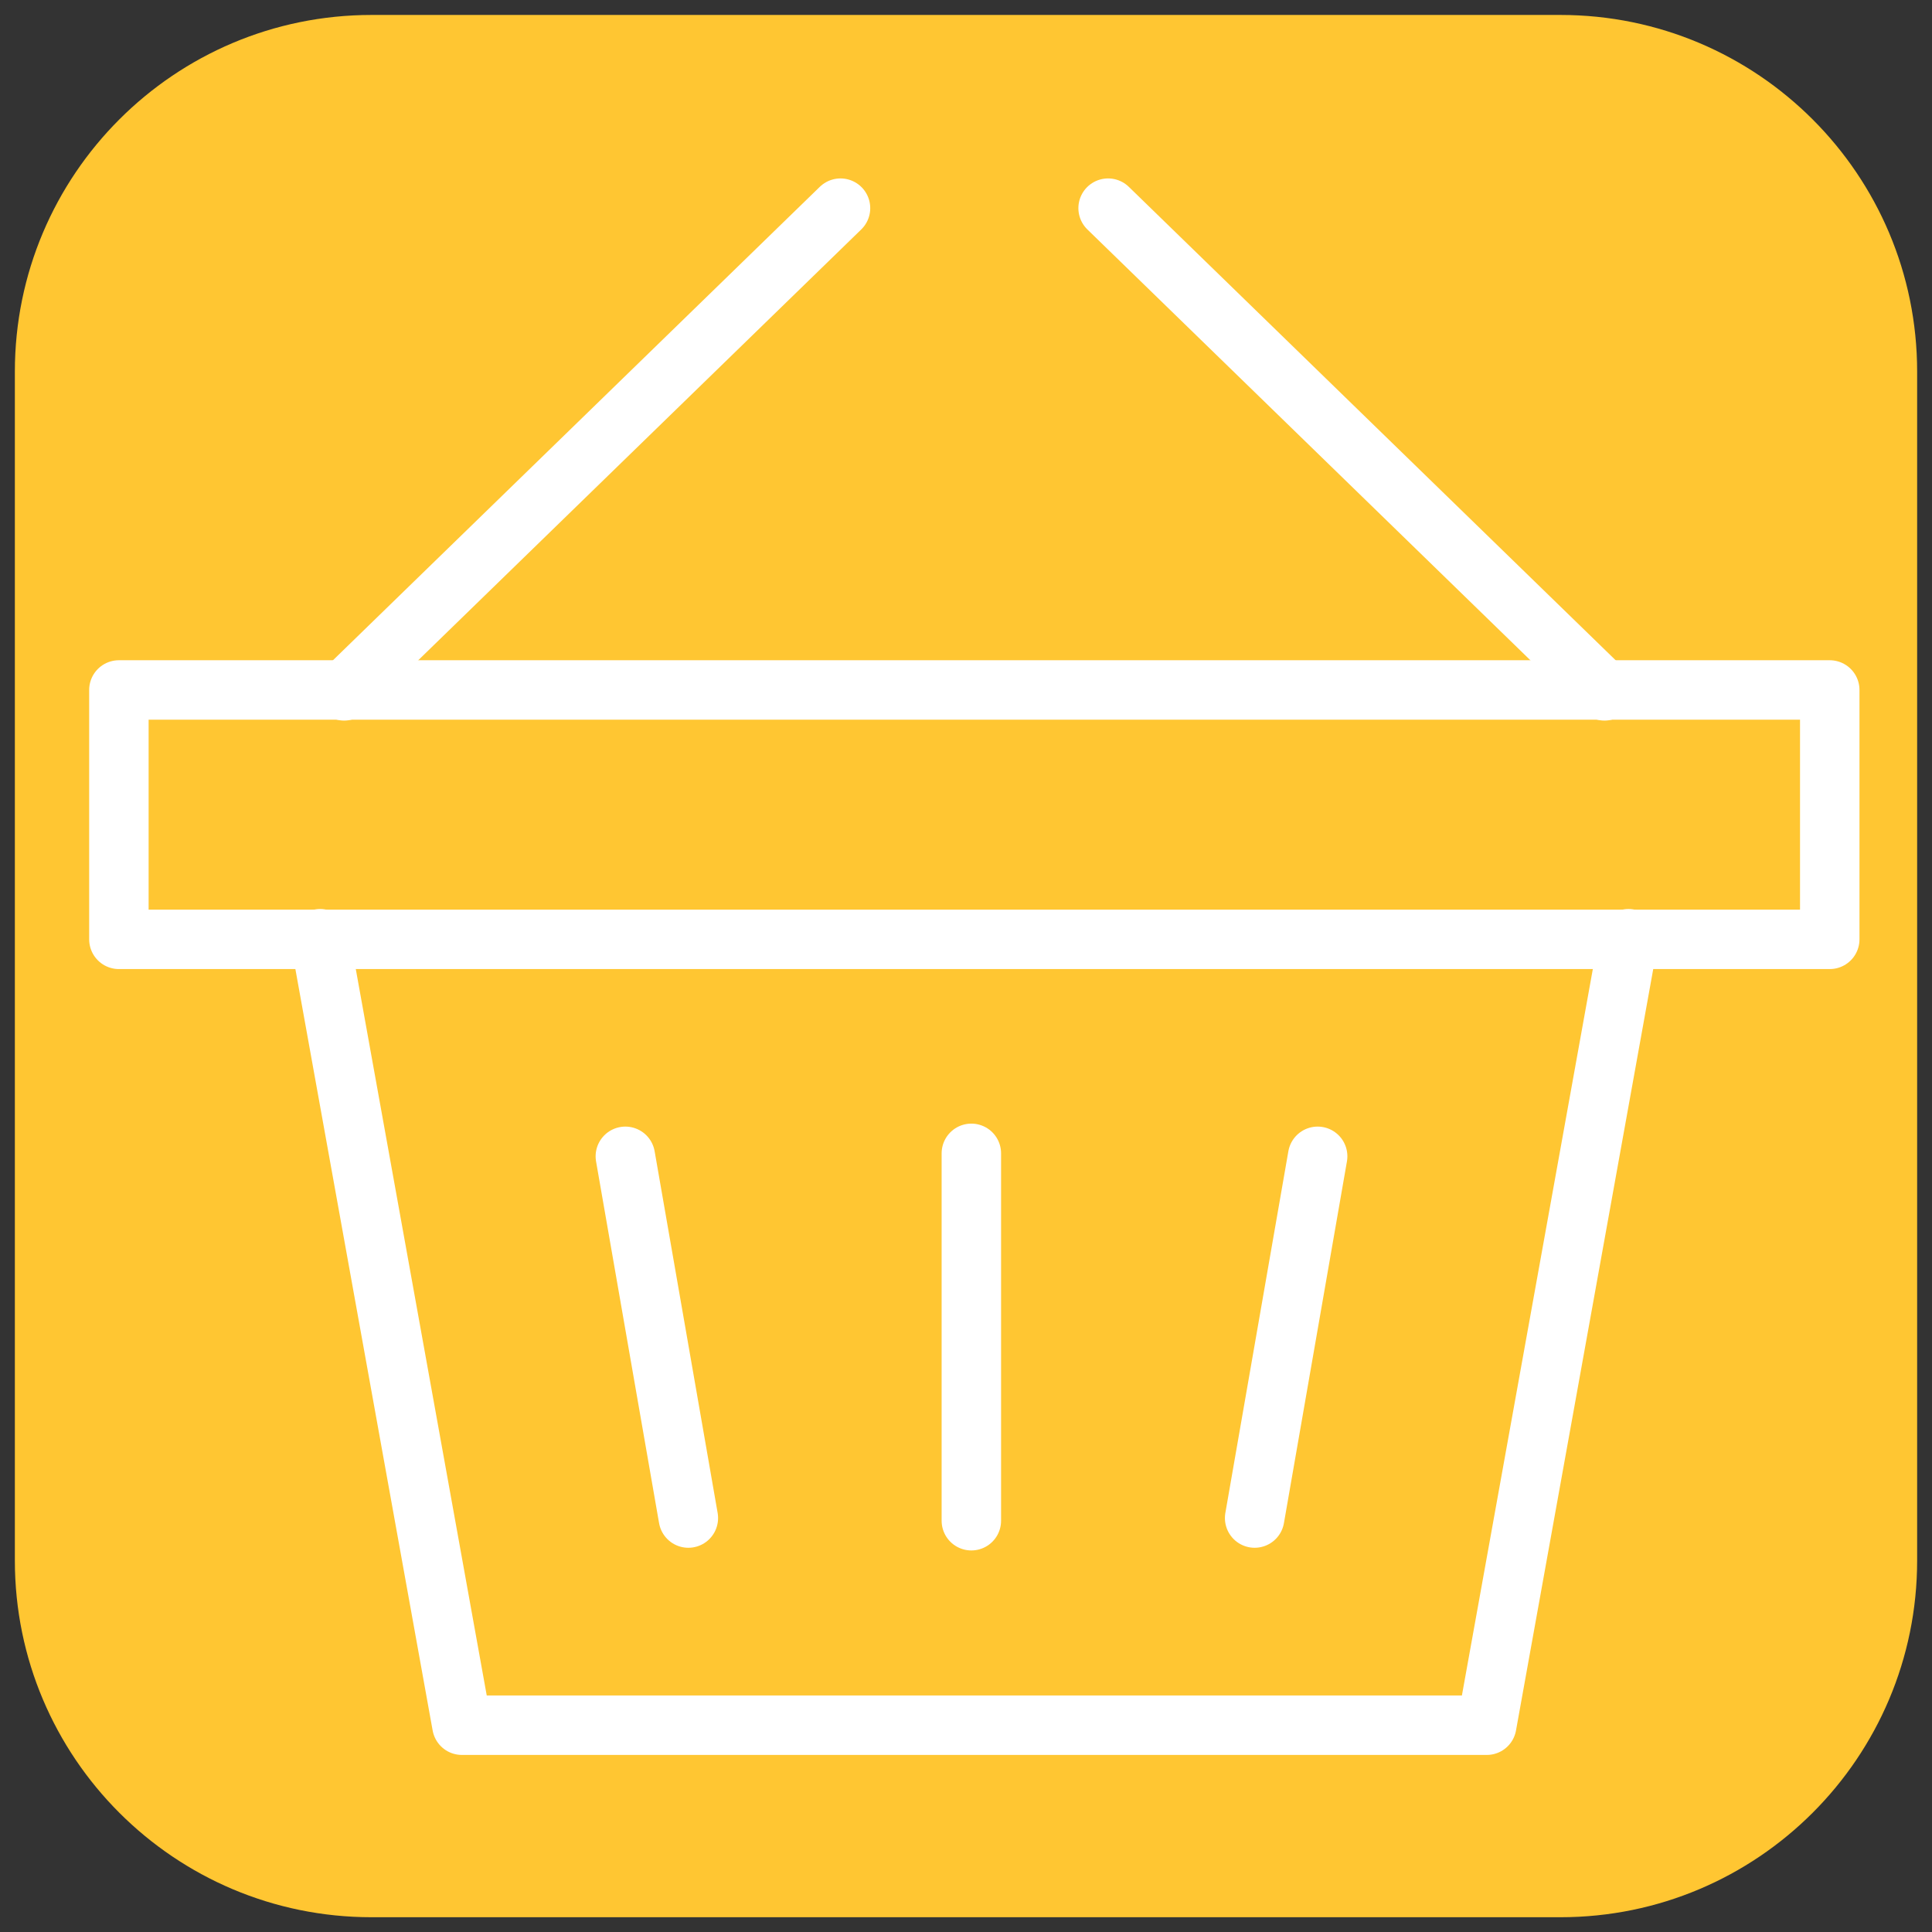
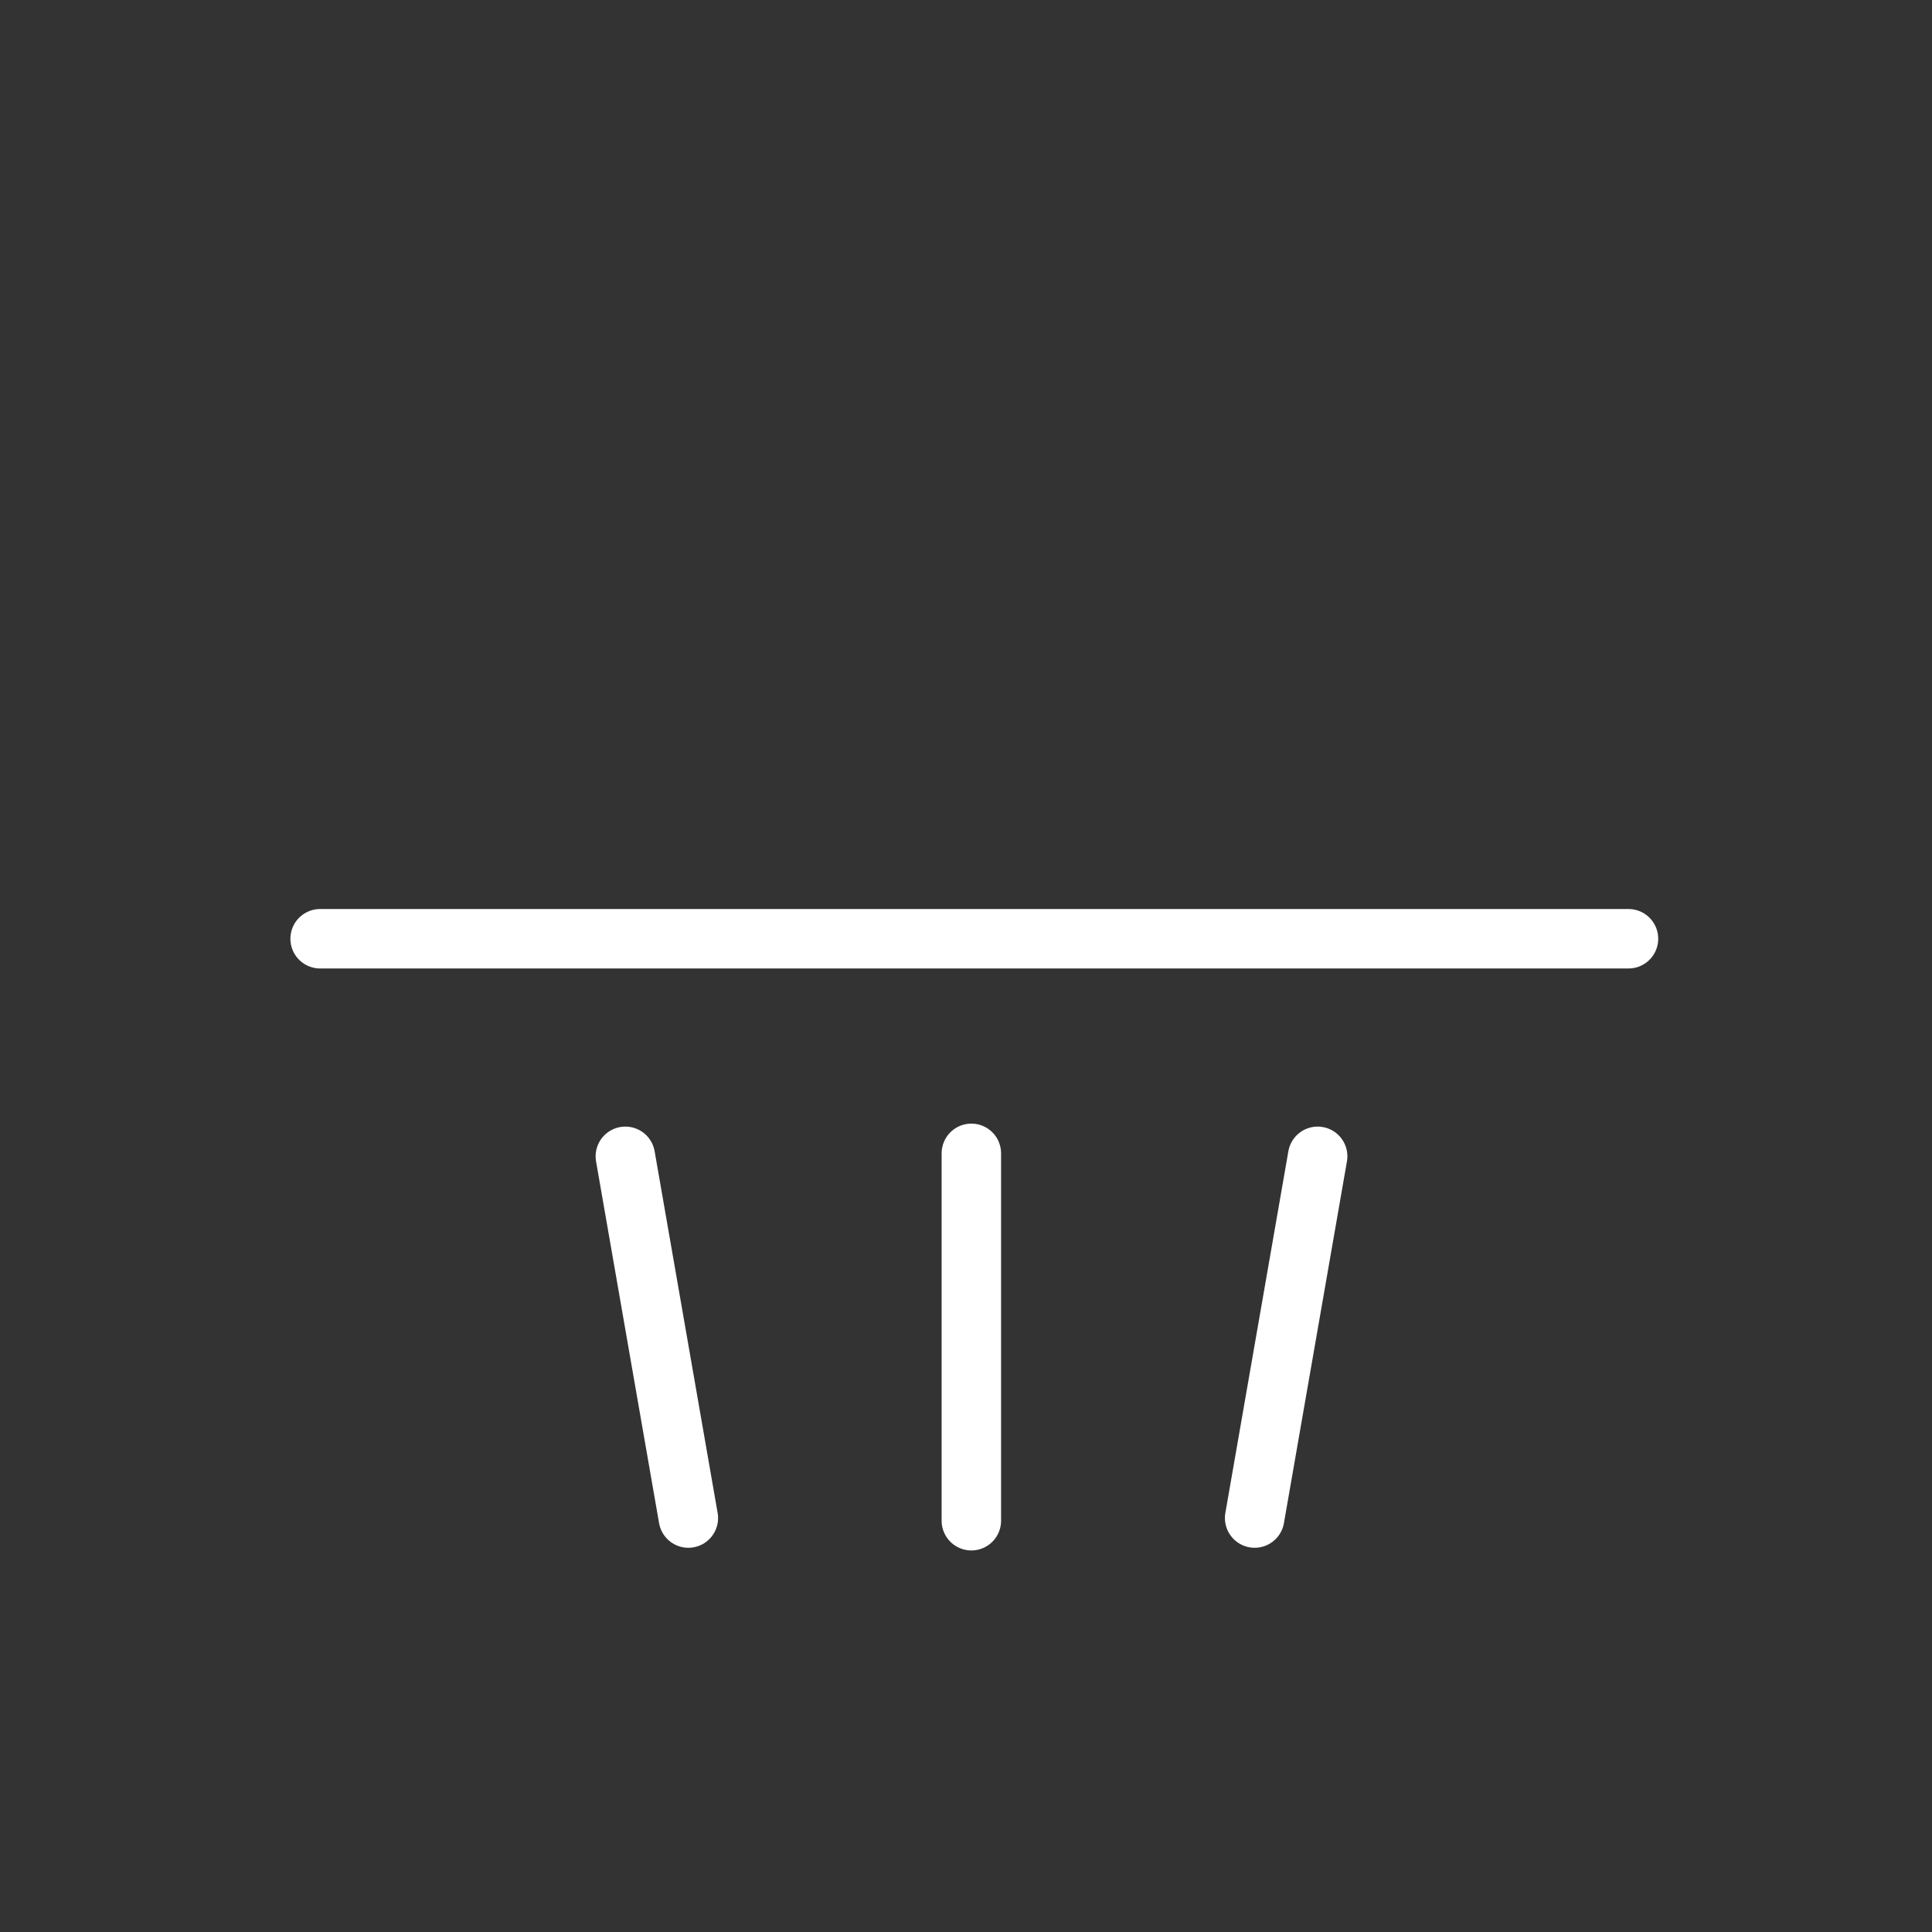
<svg xmlns="http://www.w3.org/2000/svg" width="65" height="65" viewBox="0 0 65 65" fill="none">
  <rect x="0" y="0" width="65" height="65" fill="#333333" stroke="none" />
-   <path d="M0.5 12.503C0.5 5.876 5.873 0.503 12.5 0.503H52.5C59.127 0.503 64.5 5.876 64.5 12.503V52.503C64.5 59.131 59.127 64.503 52.5 64.503H12.5C5.873 64.503 0.5 59.131 0.5 52.503V12.503Z" fill="#FFC632" />
-   <path d="M61.56 23.213H4V31.603H61.56V23.213Z" stroke="white" stroke-width="2" stroke-linecap="round" stroke-linejoin="round" />
-   <path d="M10.77 31.583L15.54 58.043H32.779H50.02L54.789 31.583" stroke="white" stroke-width="2" stroke-linecap="round" stroke-linejoin="round" />
+   <path d="M10.77 31.583H32.779H50.02L54.789 31.583" stroke="white" stroke-width="2" stroke-linecap="round" stroke-linejoin="round" />
  <path d="M21.039 38.903L23.159 51.073" stroke="white" stroke-width="2" stroke-linecap="round" stroke-linejoin="round" />
  <path d="M44.331 38.903L42.211 51.073" stroke="white" stroke-width="2" stroke-linecap="round" stroke-linejoin="round" />
  <path d="M32.68 38.803V51.163" stroke="white" stroke-width="2" stroke-linecap="round" stroke-linejoin="round" />
-   <path d="M28.278 7.003L11.578 23.243" stroke="white" stroke-width="2" stroke-linecap="round" stroke-linejoin="round" />
-   <path d="M37.281 7.003L53.981 23.243" stroke="white" stroke-width="2" stroke-linecap="round" stroke-linejoin="round" />
</svg>